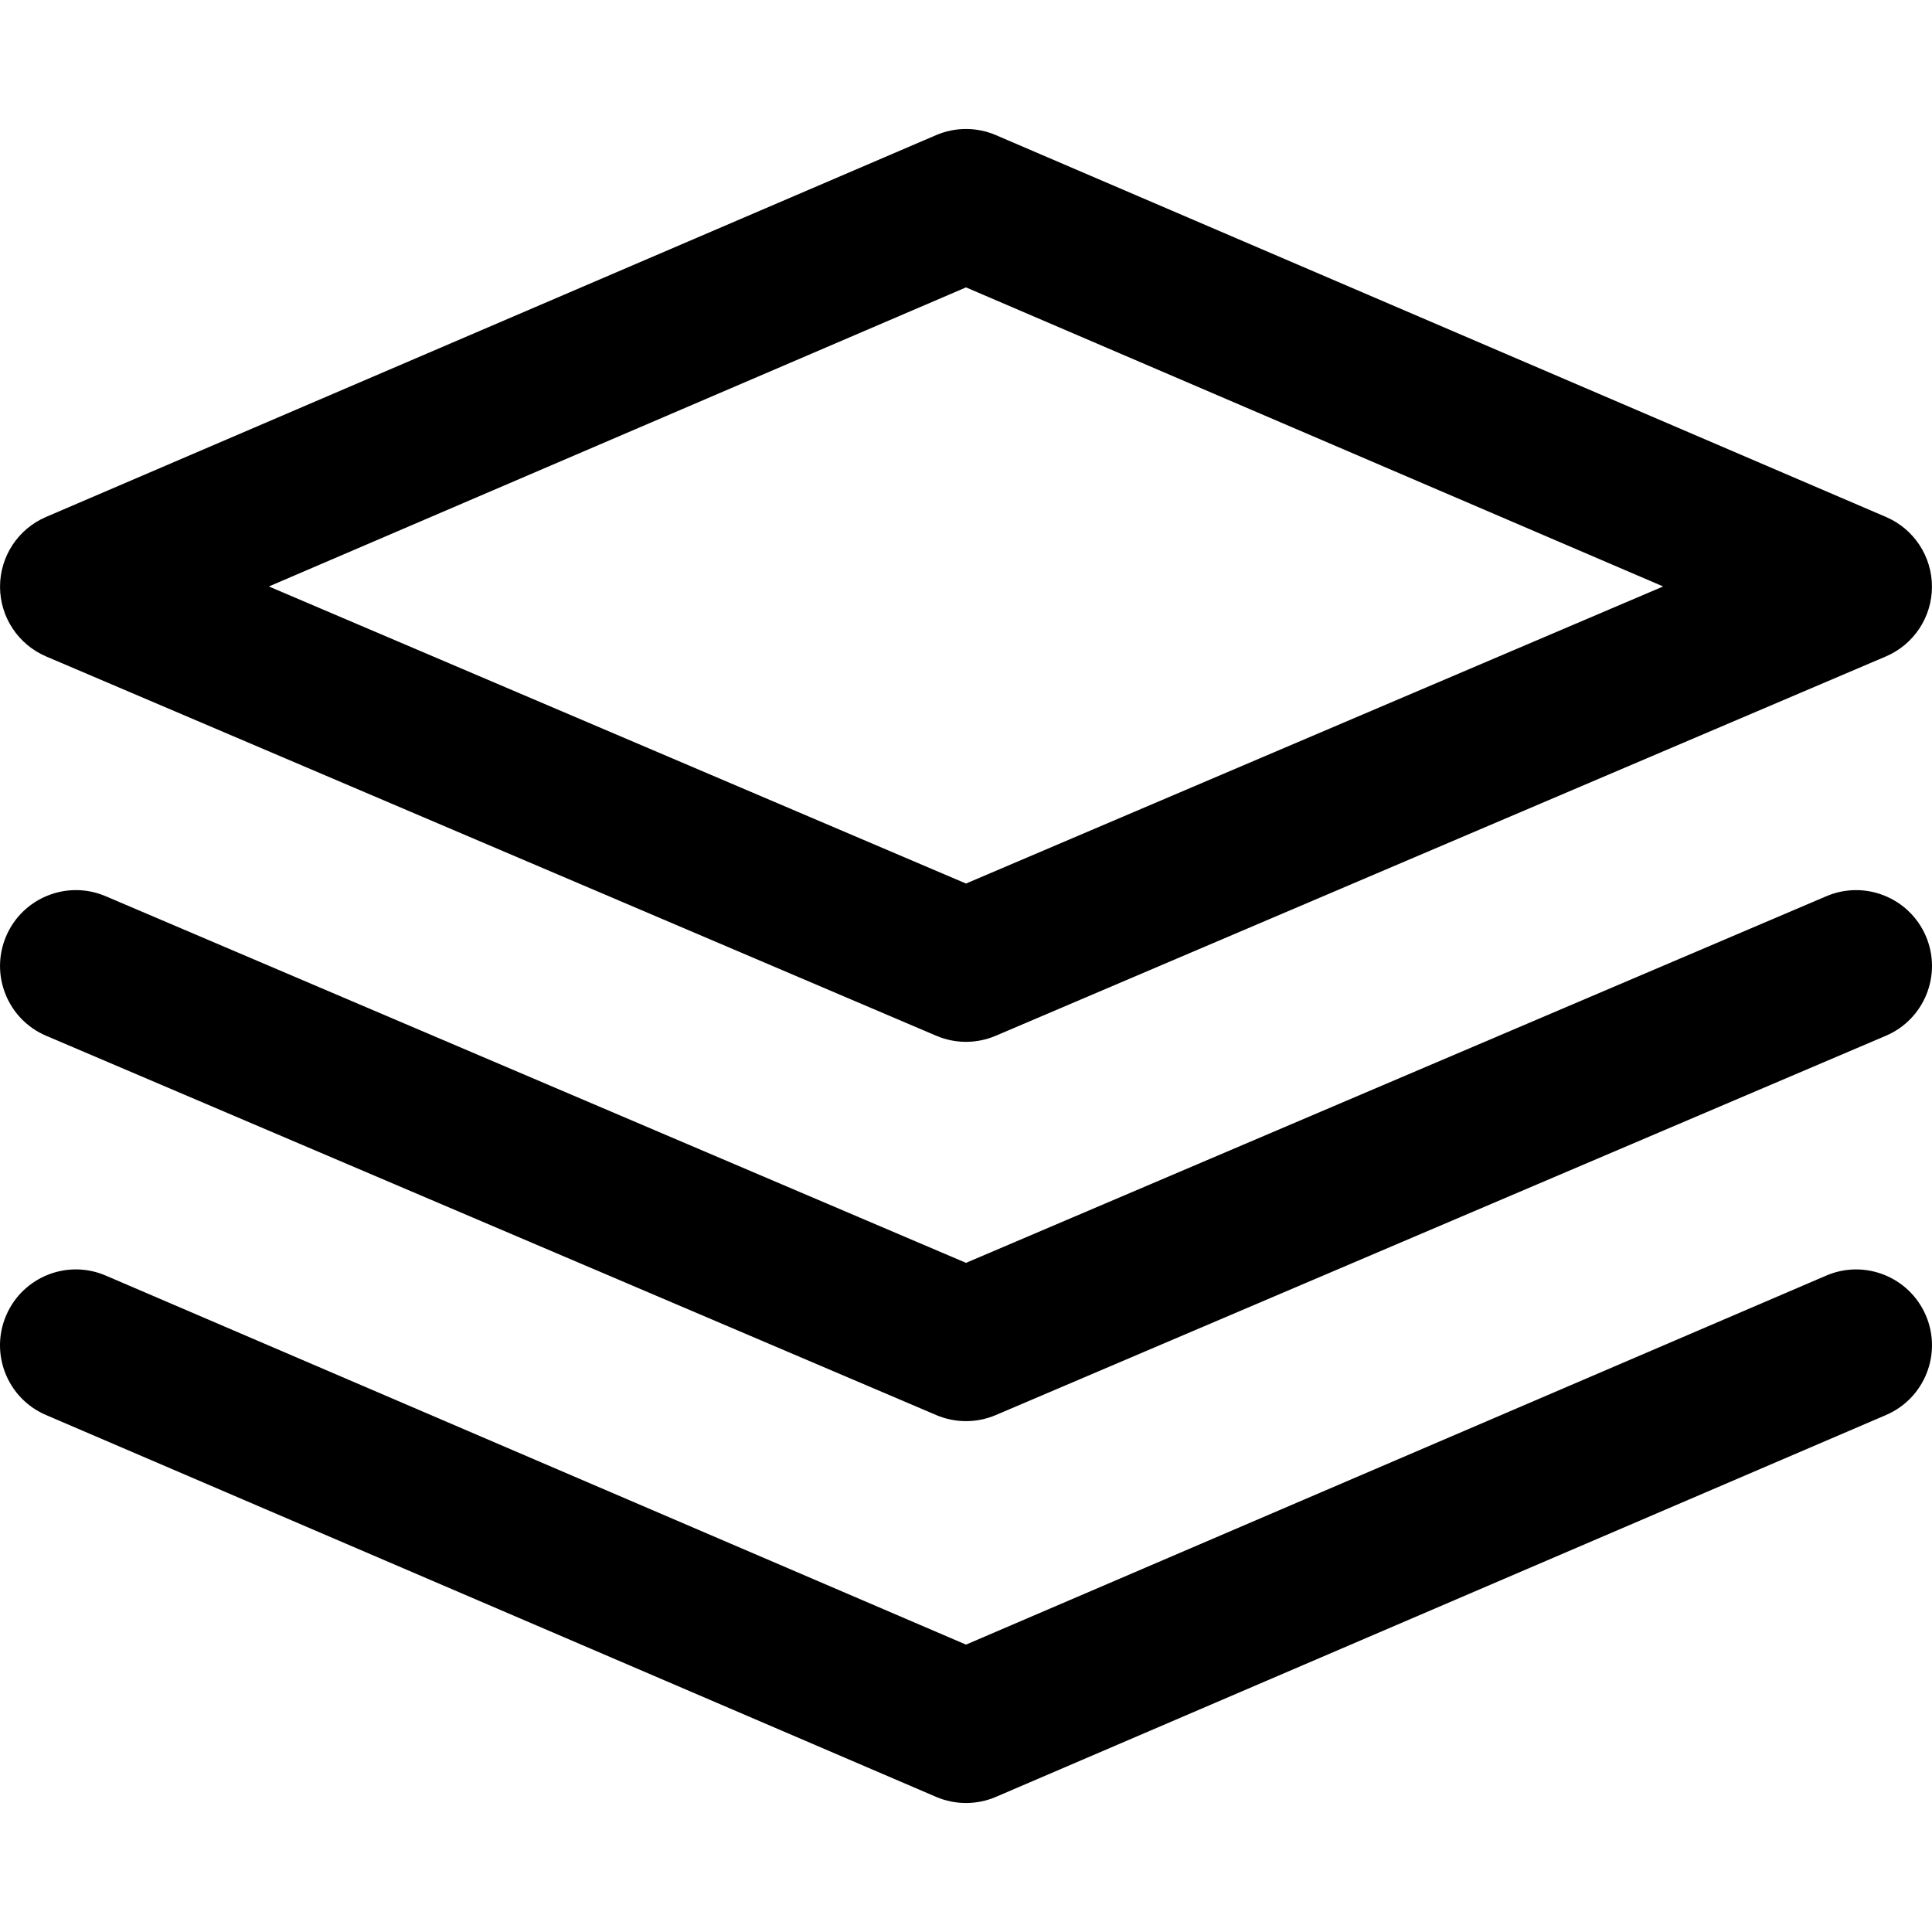
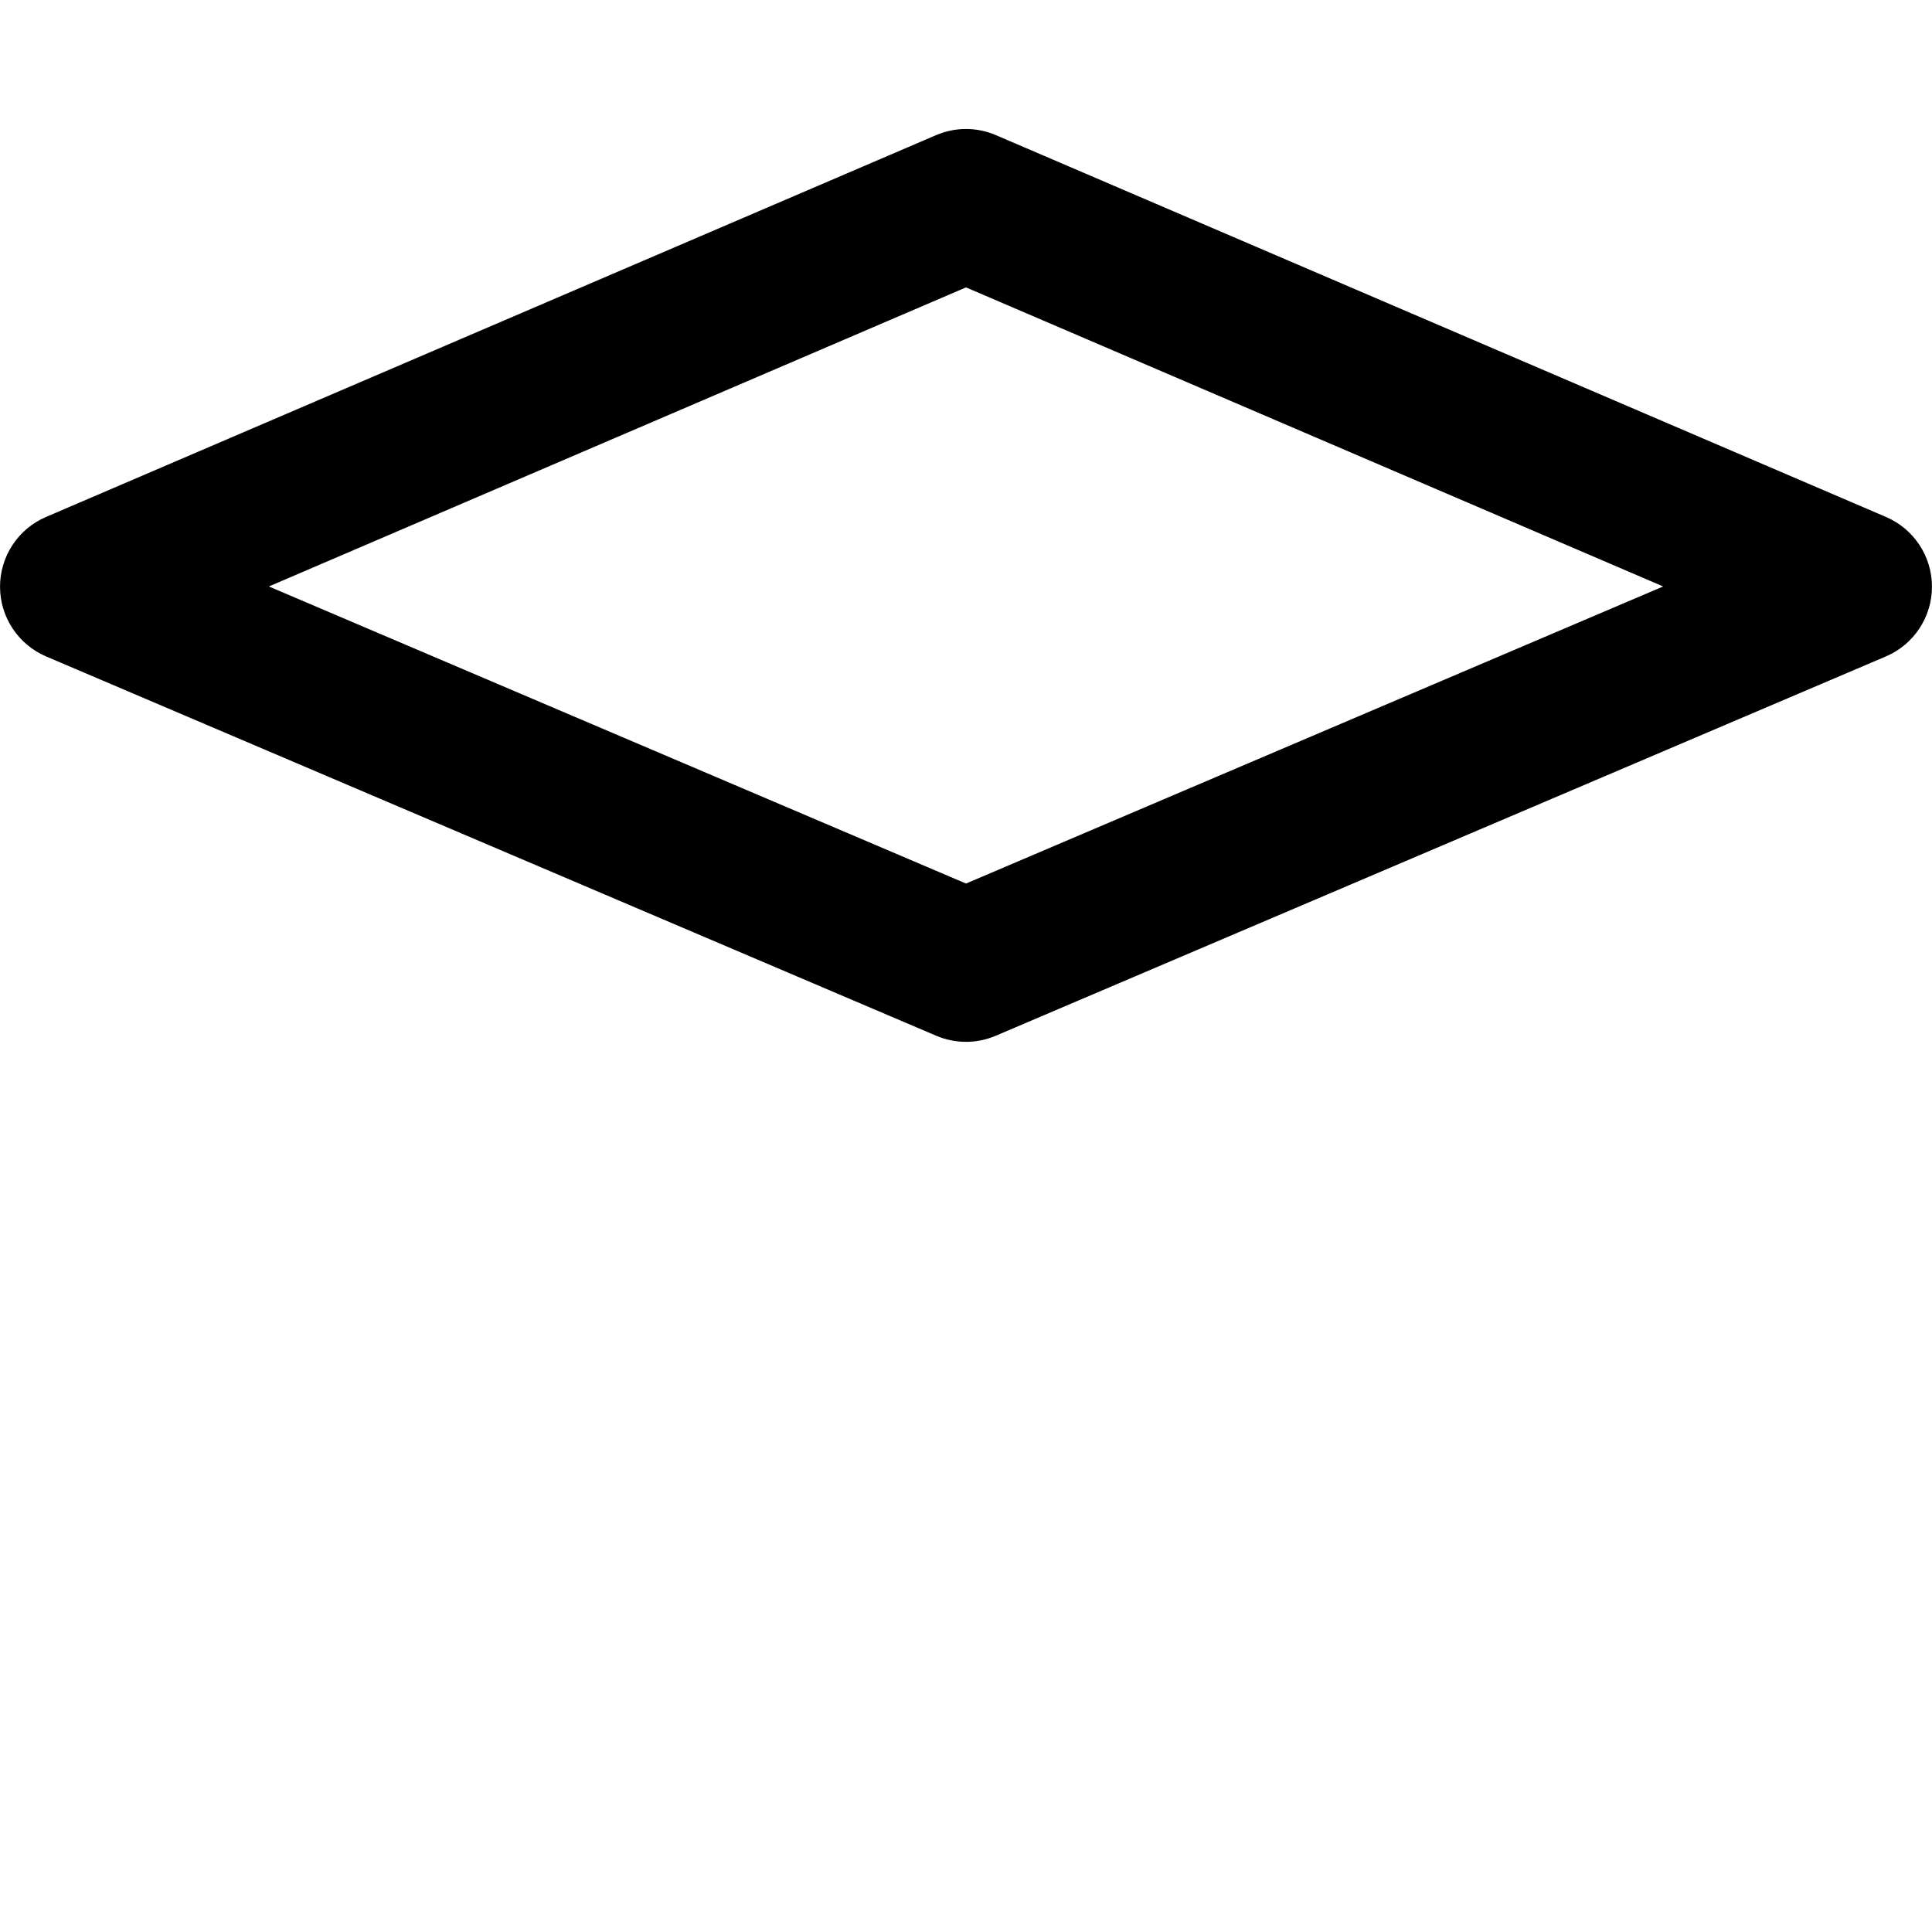
<svg xmlns="http://www.w3.org/2000/svg" version="1.1" id="Capa_1" x="0px" y="0px" viewBox="0 0 511.999 511.999" style="enable-background:new 0 0 511.999 511.999;" xml:space="preserve">
  <g>
    <g>
      <path d="M499.811,137.003L263.922,35.812c-5.066-2.171-10.789-2.171-15.849,0L12.184,137.003    c-7.398,3.17-12.183,10.448-12.176,18.496c0.013,8.048,4.825,15.313,12.223,18.469L248.12,274.488    c2.52,1.072,5.2,1.608,7.881,1.608c2.681,0,5.368-0.536,7.874-1.608l235.889-100.521c7.405-3.15,12.217-10.421,12.223-18.469    C511.995,147.457,507.21,140.172,499.811,137.003z M256.001,234.146L71.25,155.418l184.751-79.257l184.751,79.257L256.001,234.146    z" />
    </g>
  </g>
  <g>
    <g>
-       <path d="M510.366,348.593c-4.376-10.206-16.217-14.931-26.397-10.548l-227.968,97.793L28.033,338.045    c-10.22-4.396-22.021,0.349-26.397,10.548c-4.383,10.2,0.342,22.021,10.548,26.397l235.889,101.198    c2.533,1.086,5.234,1.628,7.928,1.628s5.395-0.543,7.928-1.628l235.889-101.198C510.018,370.613,514.742,358.792,510.366,348.593z    " />
-     </g>
+       </g>
  </g>
  <g>
    <g>
-       <path d="M510.386,248.112c-4.363-10.206-16.17-14.958-26.377-10.608l-228.008,97.163L28,237.504    c-10.22-4.356-22.027,0.402-26.377,10.608c-4.356,10.22,0.395,22.028,10.608,26.377L248.12,375.009    c2.52,1.072,5.2,1.608,7.881,1.608c2.681,0,5.368-0.536,7.881-1.608l235.889-100.521    C509.984,270.139,514.735,258.331,510.386,248.112z" />
-     </g>
+       </g>
  </g>
  <g>
</g>
  <g>
</g>
  <g>
</g>
  <g>
</g>
  <g>
</g>
  <g>
</g>
  <g>
</g>
  <g>
</g>
  <g>
</g>
  <g>
</g>
  <g>
</g>
  <g>
</g>
  <g>
</g>
  <g>
</g>
  <g>
</g>
</svg>